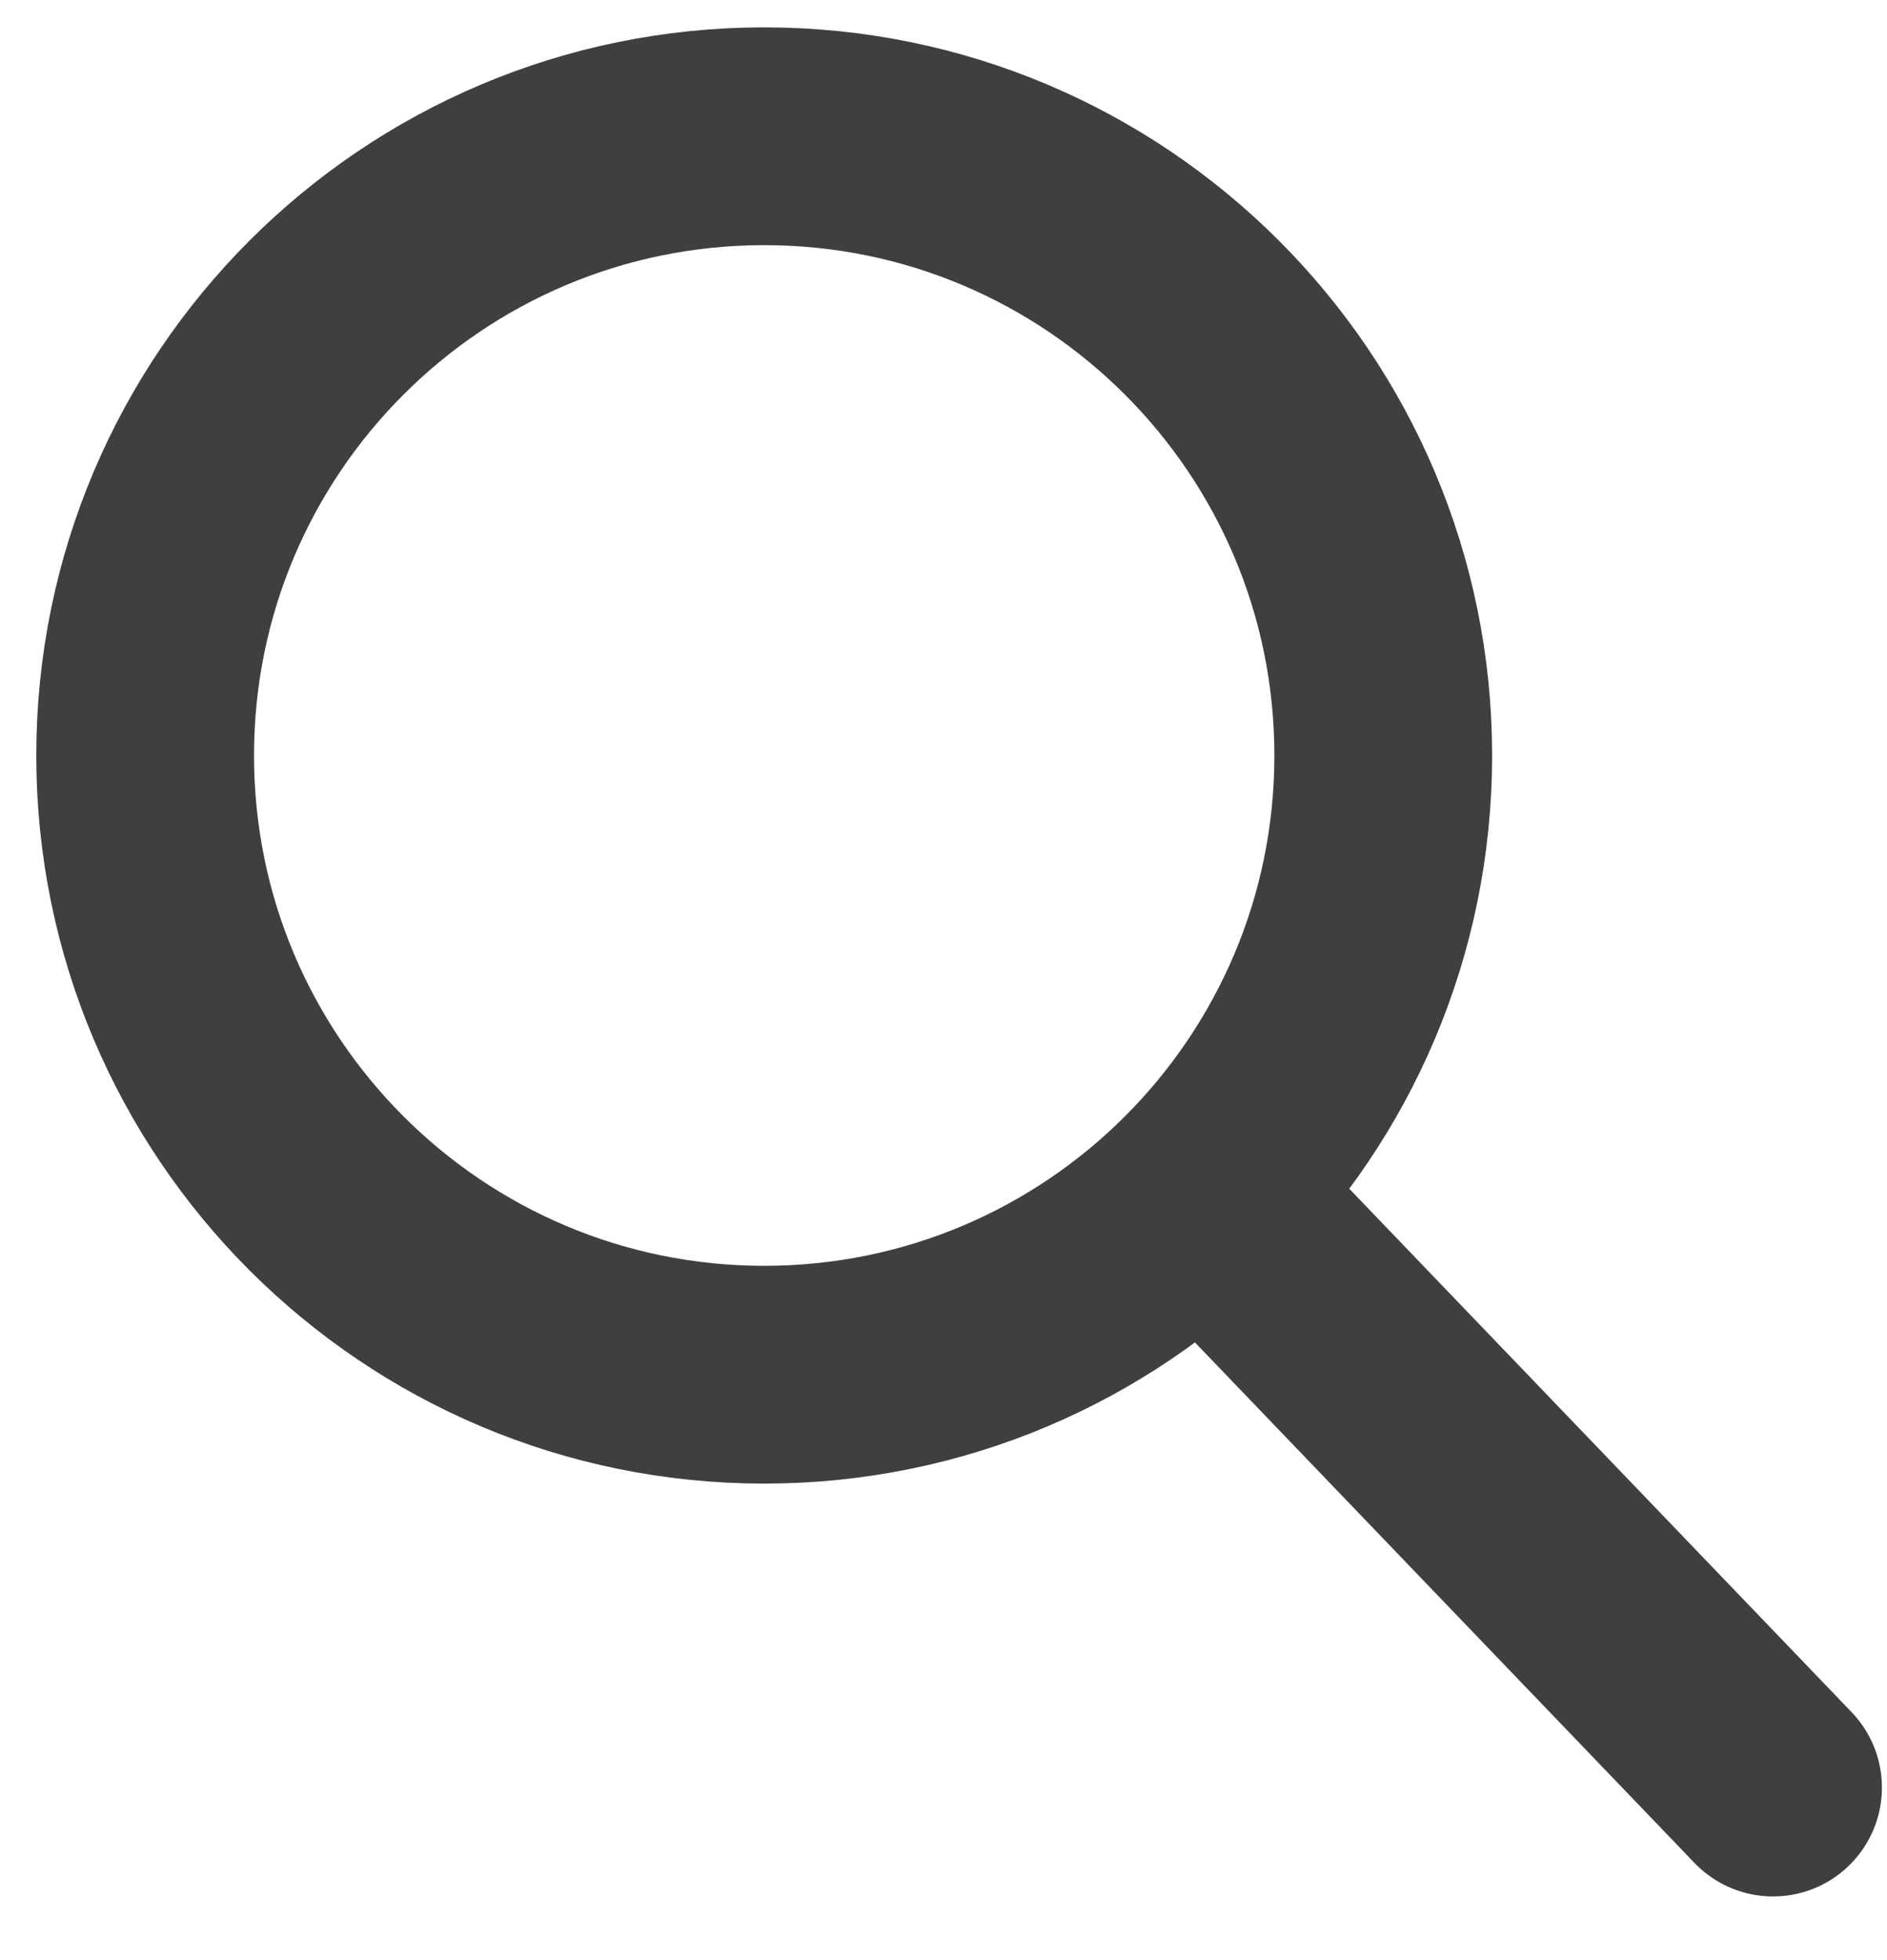
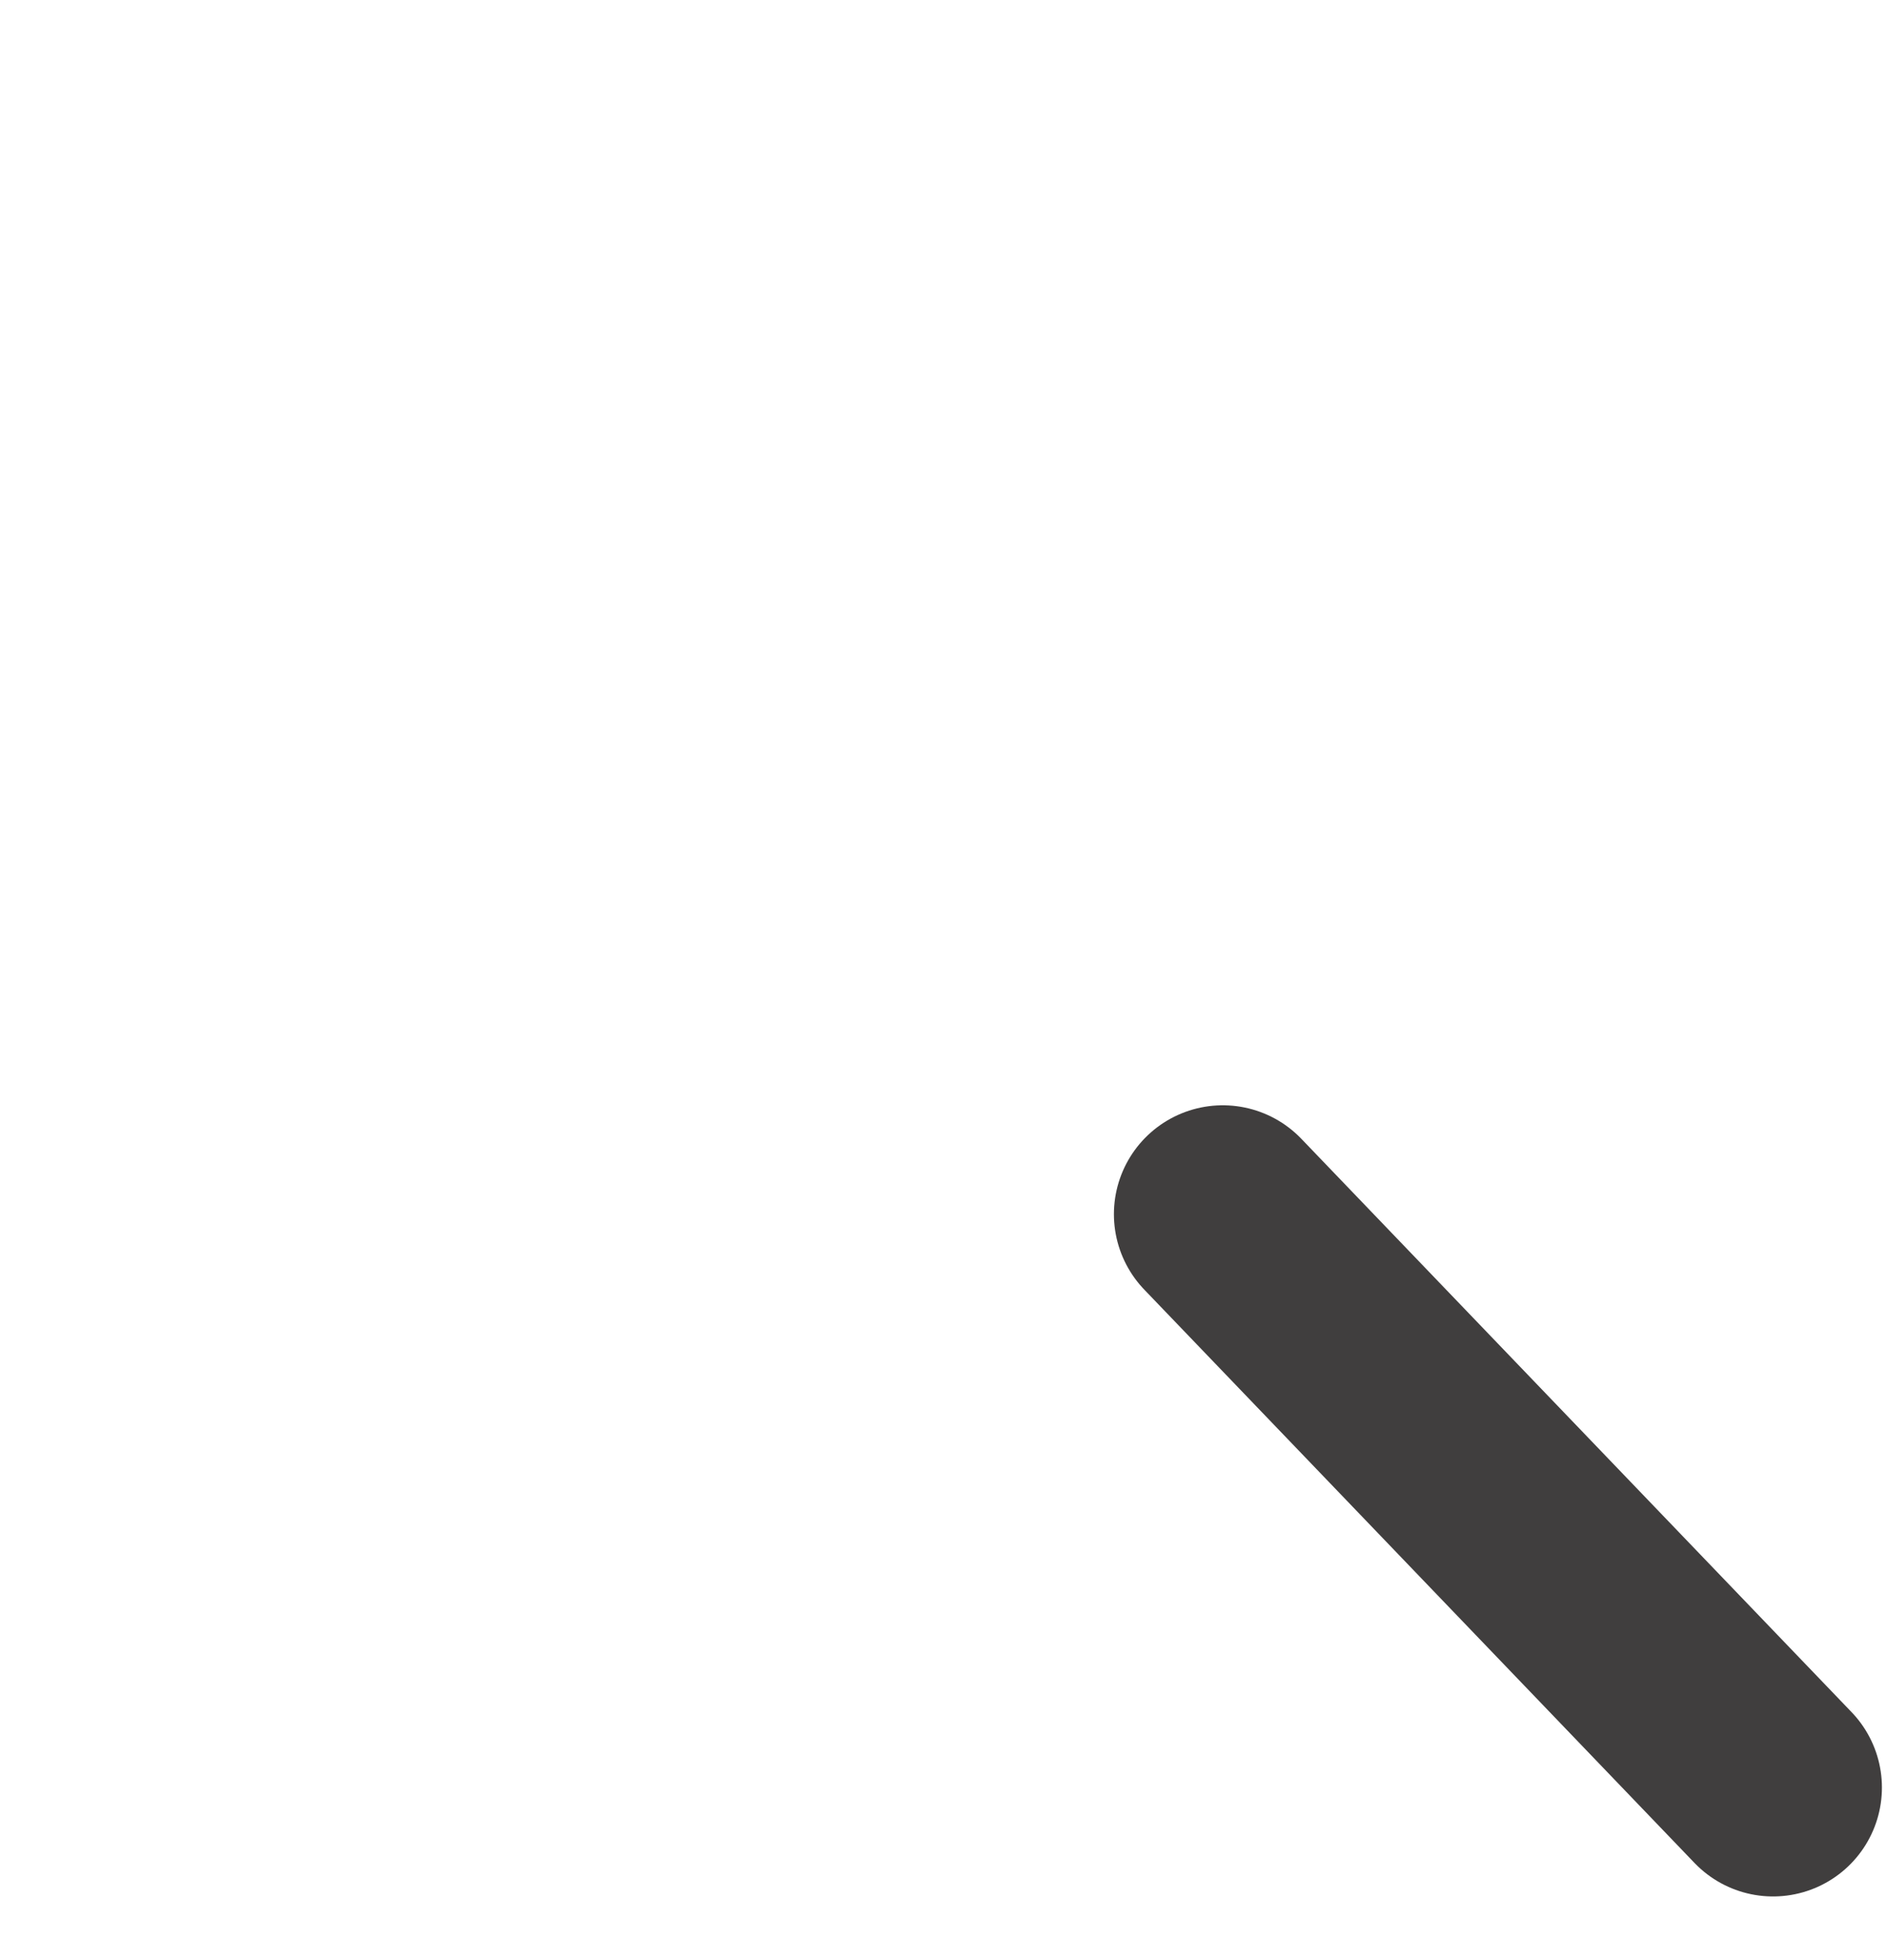
<svg xmlns="http://www.w3.org/2000/svg" width="26" height="27" viewBox="0 0 26 27" fill="none" role="presentation">
-   <path d="M10.53 18.936C15.24 18.936 19.059 15.117 19.059 10.407C19.059 5.696 15.24 1.877 10.53 1.877C5.819 1.877 2 5.696 2 10.407C2 15.117 5.819 18.936 10.53 18.936Z" stroke="#403E3E" stroke-width="3" stroke-miterlimit="10" stroke-linecap="round" stroke-linejoin="round" />
  <path d="M16.848 16.725L24.43 24.623" stroke="#403E3E" stroke-width="3" stroke-miterlimit="10" stroke-linecap="round" stroke-linejoin="round" />
</svg>